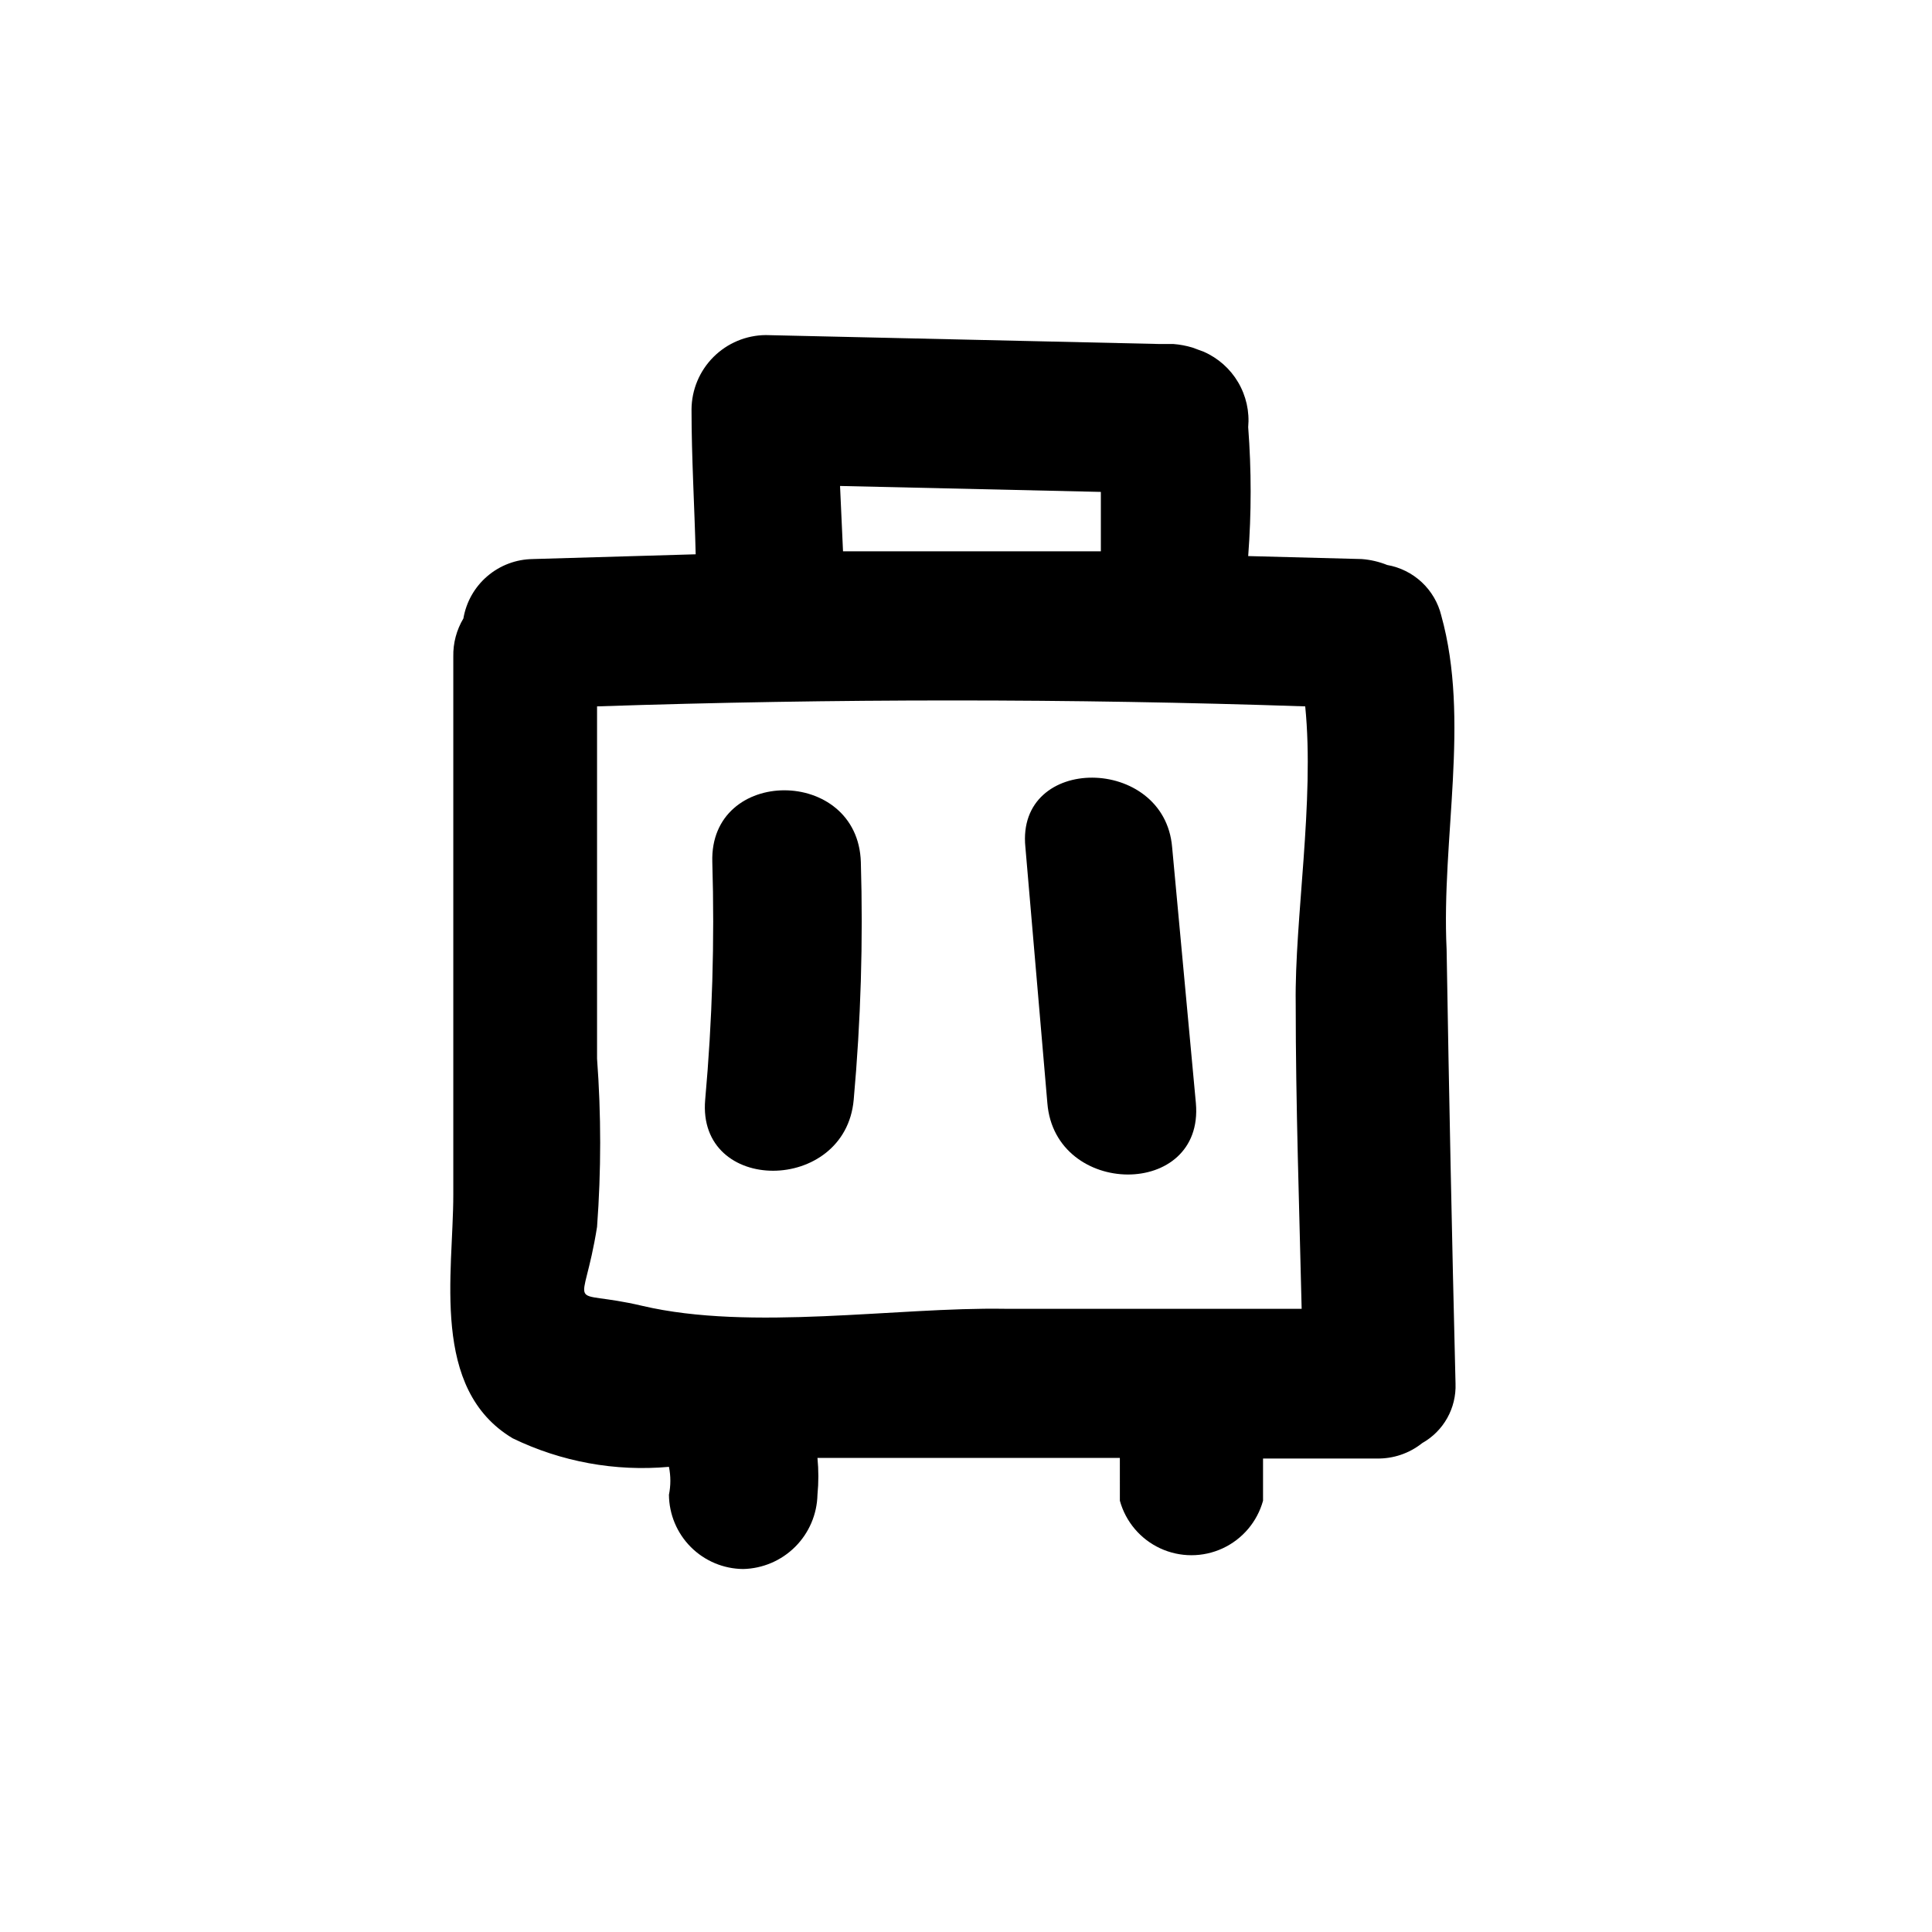
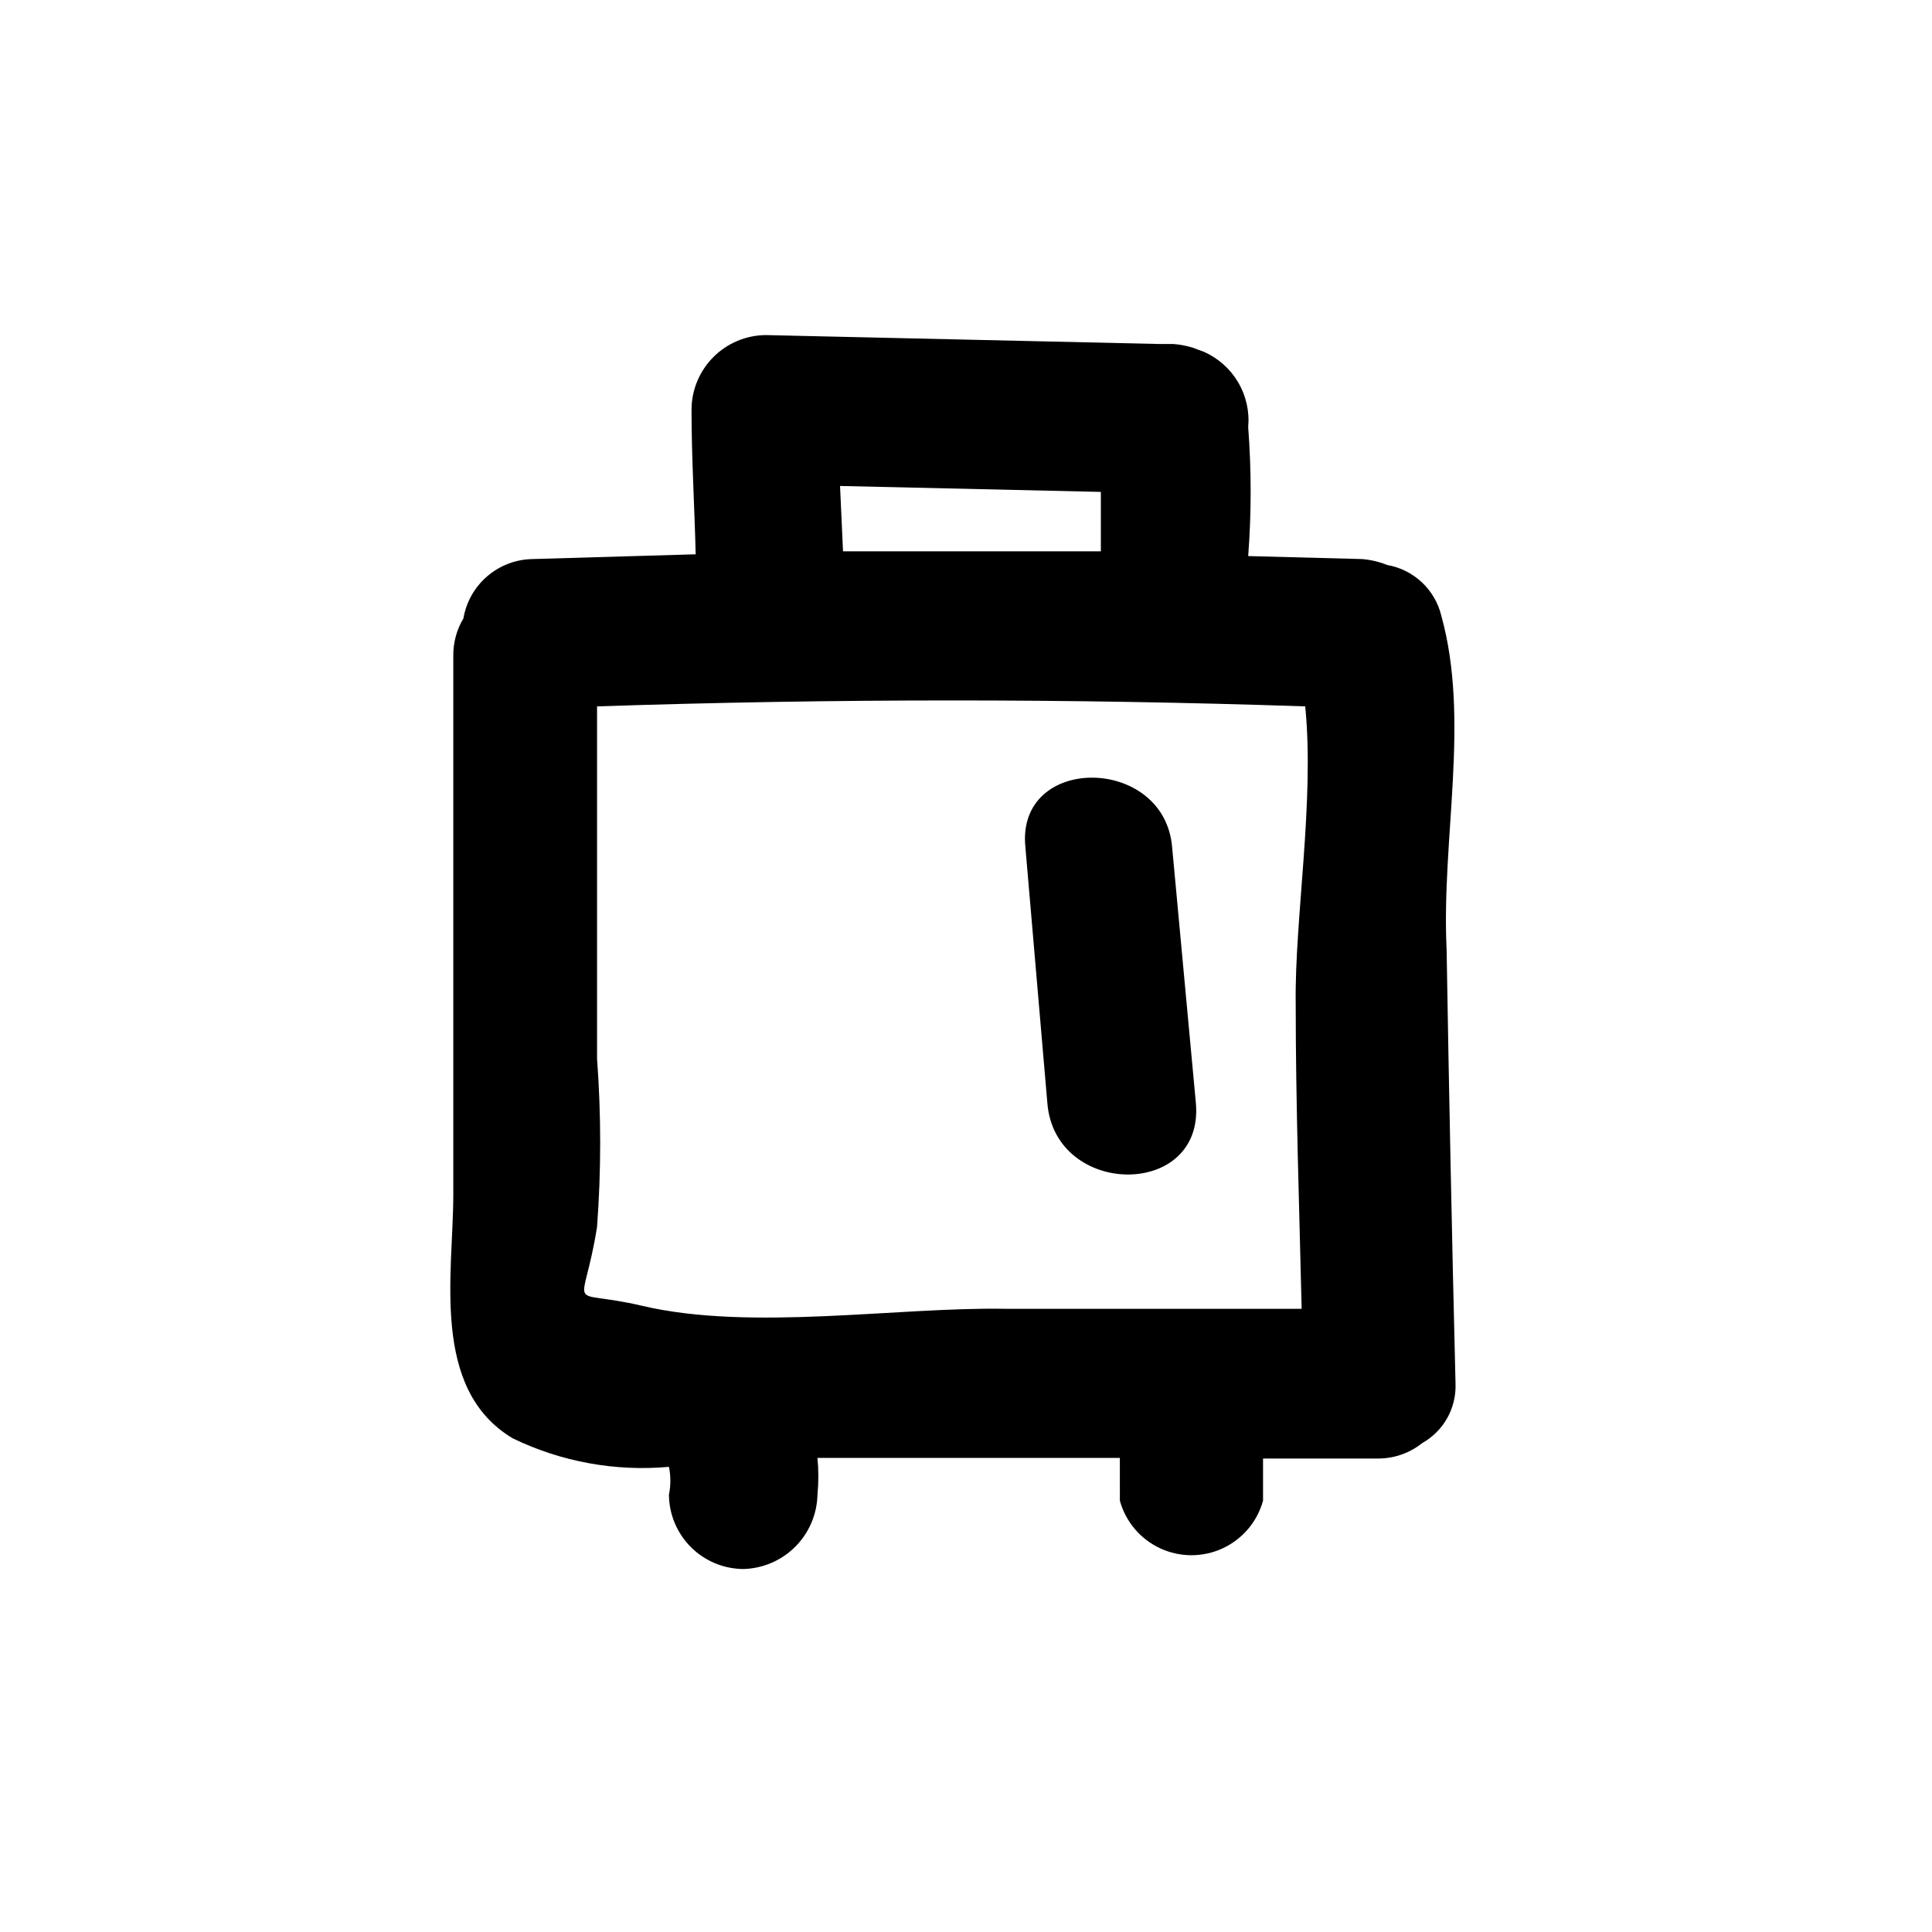
<svg xmlns="http://www.w3.org/2000/svg" fill="#000000" width="800px" height="800px" version="1.1" viewBox="144 144 512 512">
  <g>
    <path d="m525.95 307.11c-0.832-3.379-2.629-6.445-5.172-8.82-2.547-2.375-5.727-3.961-9.152-4.562-2.164-0.871-4.445-1.402-6.769-1.574l-30.074-0.789c0.867-11.371 0.867-22.793 0-34.164 0.383-4.148-0.551-8.316-2.672-11.906-2.117-3.59-5.316-6.418-9.133-8.09l-2.992-1.102c-1.641-0.492-3.332-0.809-5.039-0.941h-3.777l-104.23-2.363c-5.207 0.039-10.188 2.129-13.871 5.809-3.68 3.684-5.769 8.664-5.809 13.871 0 12.754 0.789 25.664 1.102 38.414l-43.141 1.258v0.004c-4.426 0.047-8.699 1.652-12.066 4.531-3.367 2.875-5.613 6.844-6.352 11.211-1.82 3.043-2.746 6.535-2.676 10.078v142.64c0 20.781-6.141 51.484 15.742 64.551 12.859 6.231 27.176 8.844 41.406 7.559 0.496 2.441 0.496 4.957 0 7.398 0.043 5.207 2.129 10.188 5.812 13.871 3.68 3.68 8.66 5.766 13.867 5.809 5.184-0.121 10.121-2.231 13.785-5.898 3.664-3.664 5.777-8.602 5.894-13.781 0.316-3.246 0.316-6.516 0-9.762h80.137l0.004 11.336c1.535 5.574 5.449 10.191 10.695 12.625 5.25 2.43 11.301 2.43 16.547 0 5.25-2.434 9.16-7.051 10.699-12.625v-11.18h30.07c4.398 0.102 8.688-1.348 12.125-4.094 2.773-1.559 5.062-3.856 6.621-6.633 1.555-2.777 2.312-5.93 2.195-9.109-0.945-38.414-1.73-76.672-2.363-115.09-1.418-29.285 6.297-60.773-1.418-88.48zm-159.33-34.324 69.117 1.574v15.742h-68.328zm-52.426 217.27c-20.781-4.879-15.742 2.832-11.965-20.941h-0.004c1.105-14.828 1.105-29.723 0-44.555v-93.363c62.977-2.098 125.53-2.098 187.67 0 2.519 25.031-2.832 56.52-2.519 78.719 0 26.922 0.945 53.844 1.574 80.926h-78.719c-28.652-0.469-67.227 5.984-96.035-0.785z" />
-     <path d="m332.77 372.45c0.629 21.012-0.004 42.043-1.887 62.977-2.203 25.191 37.156 25.031 39.359 0 1.887-20.934 2.516-41.965 1.891-62.977-0.789-25.348-40.148-25.348-39.363 0z" />
-     <path d="m415.74 368.51 5.824 67.855c2.047 25.031 41.562 25.348 39.359 0l-6.297-67.855c-2.047-24.406-41.406-24.719-38.887 0z" />
+     <path d="m415.74 368.51 5.824 67.855c2.047 25.031 41.562 25.348 39.359 0l-6.297-67.855c-2.047-24.406-41.406-24.719-38.887 0" />
  </g>
</svg>